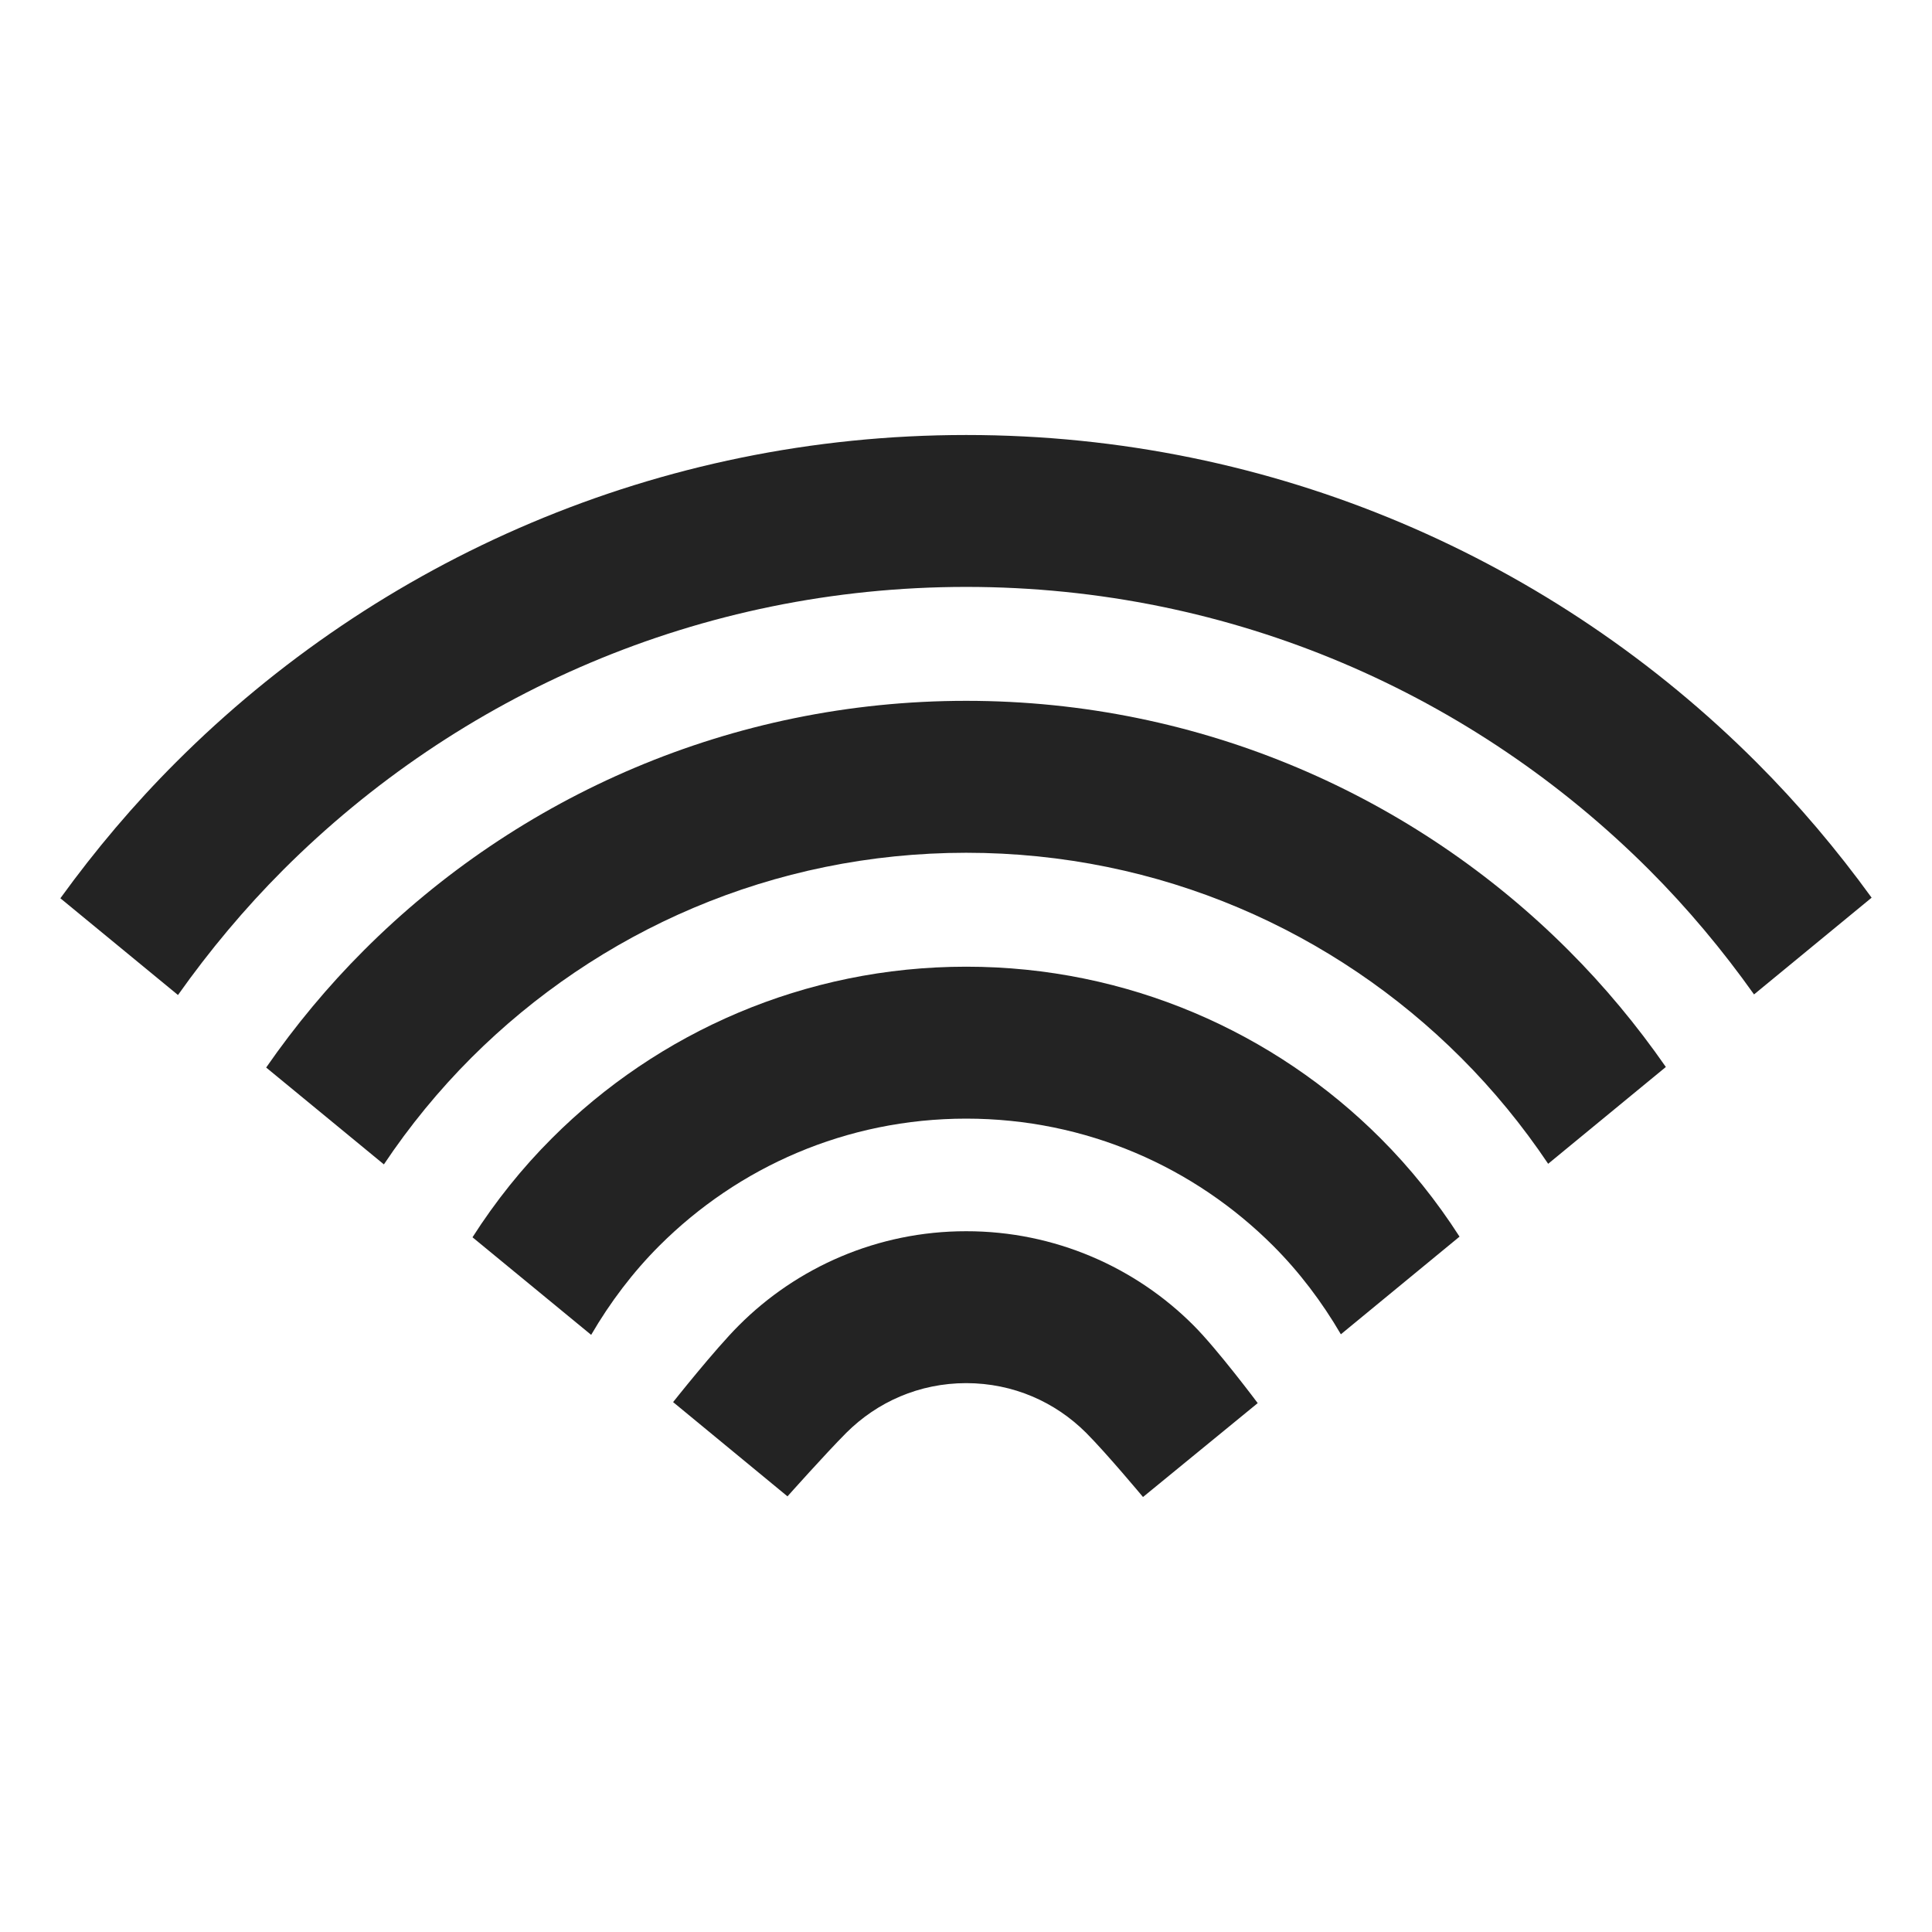
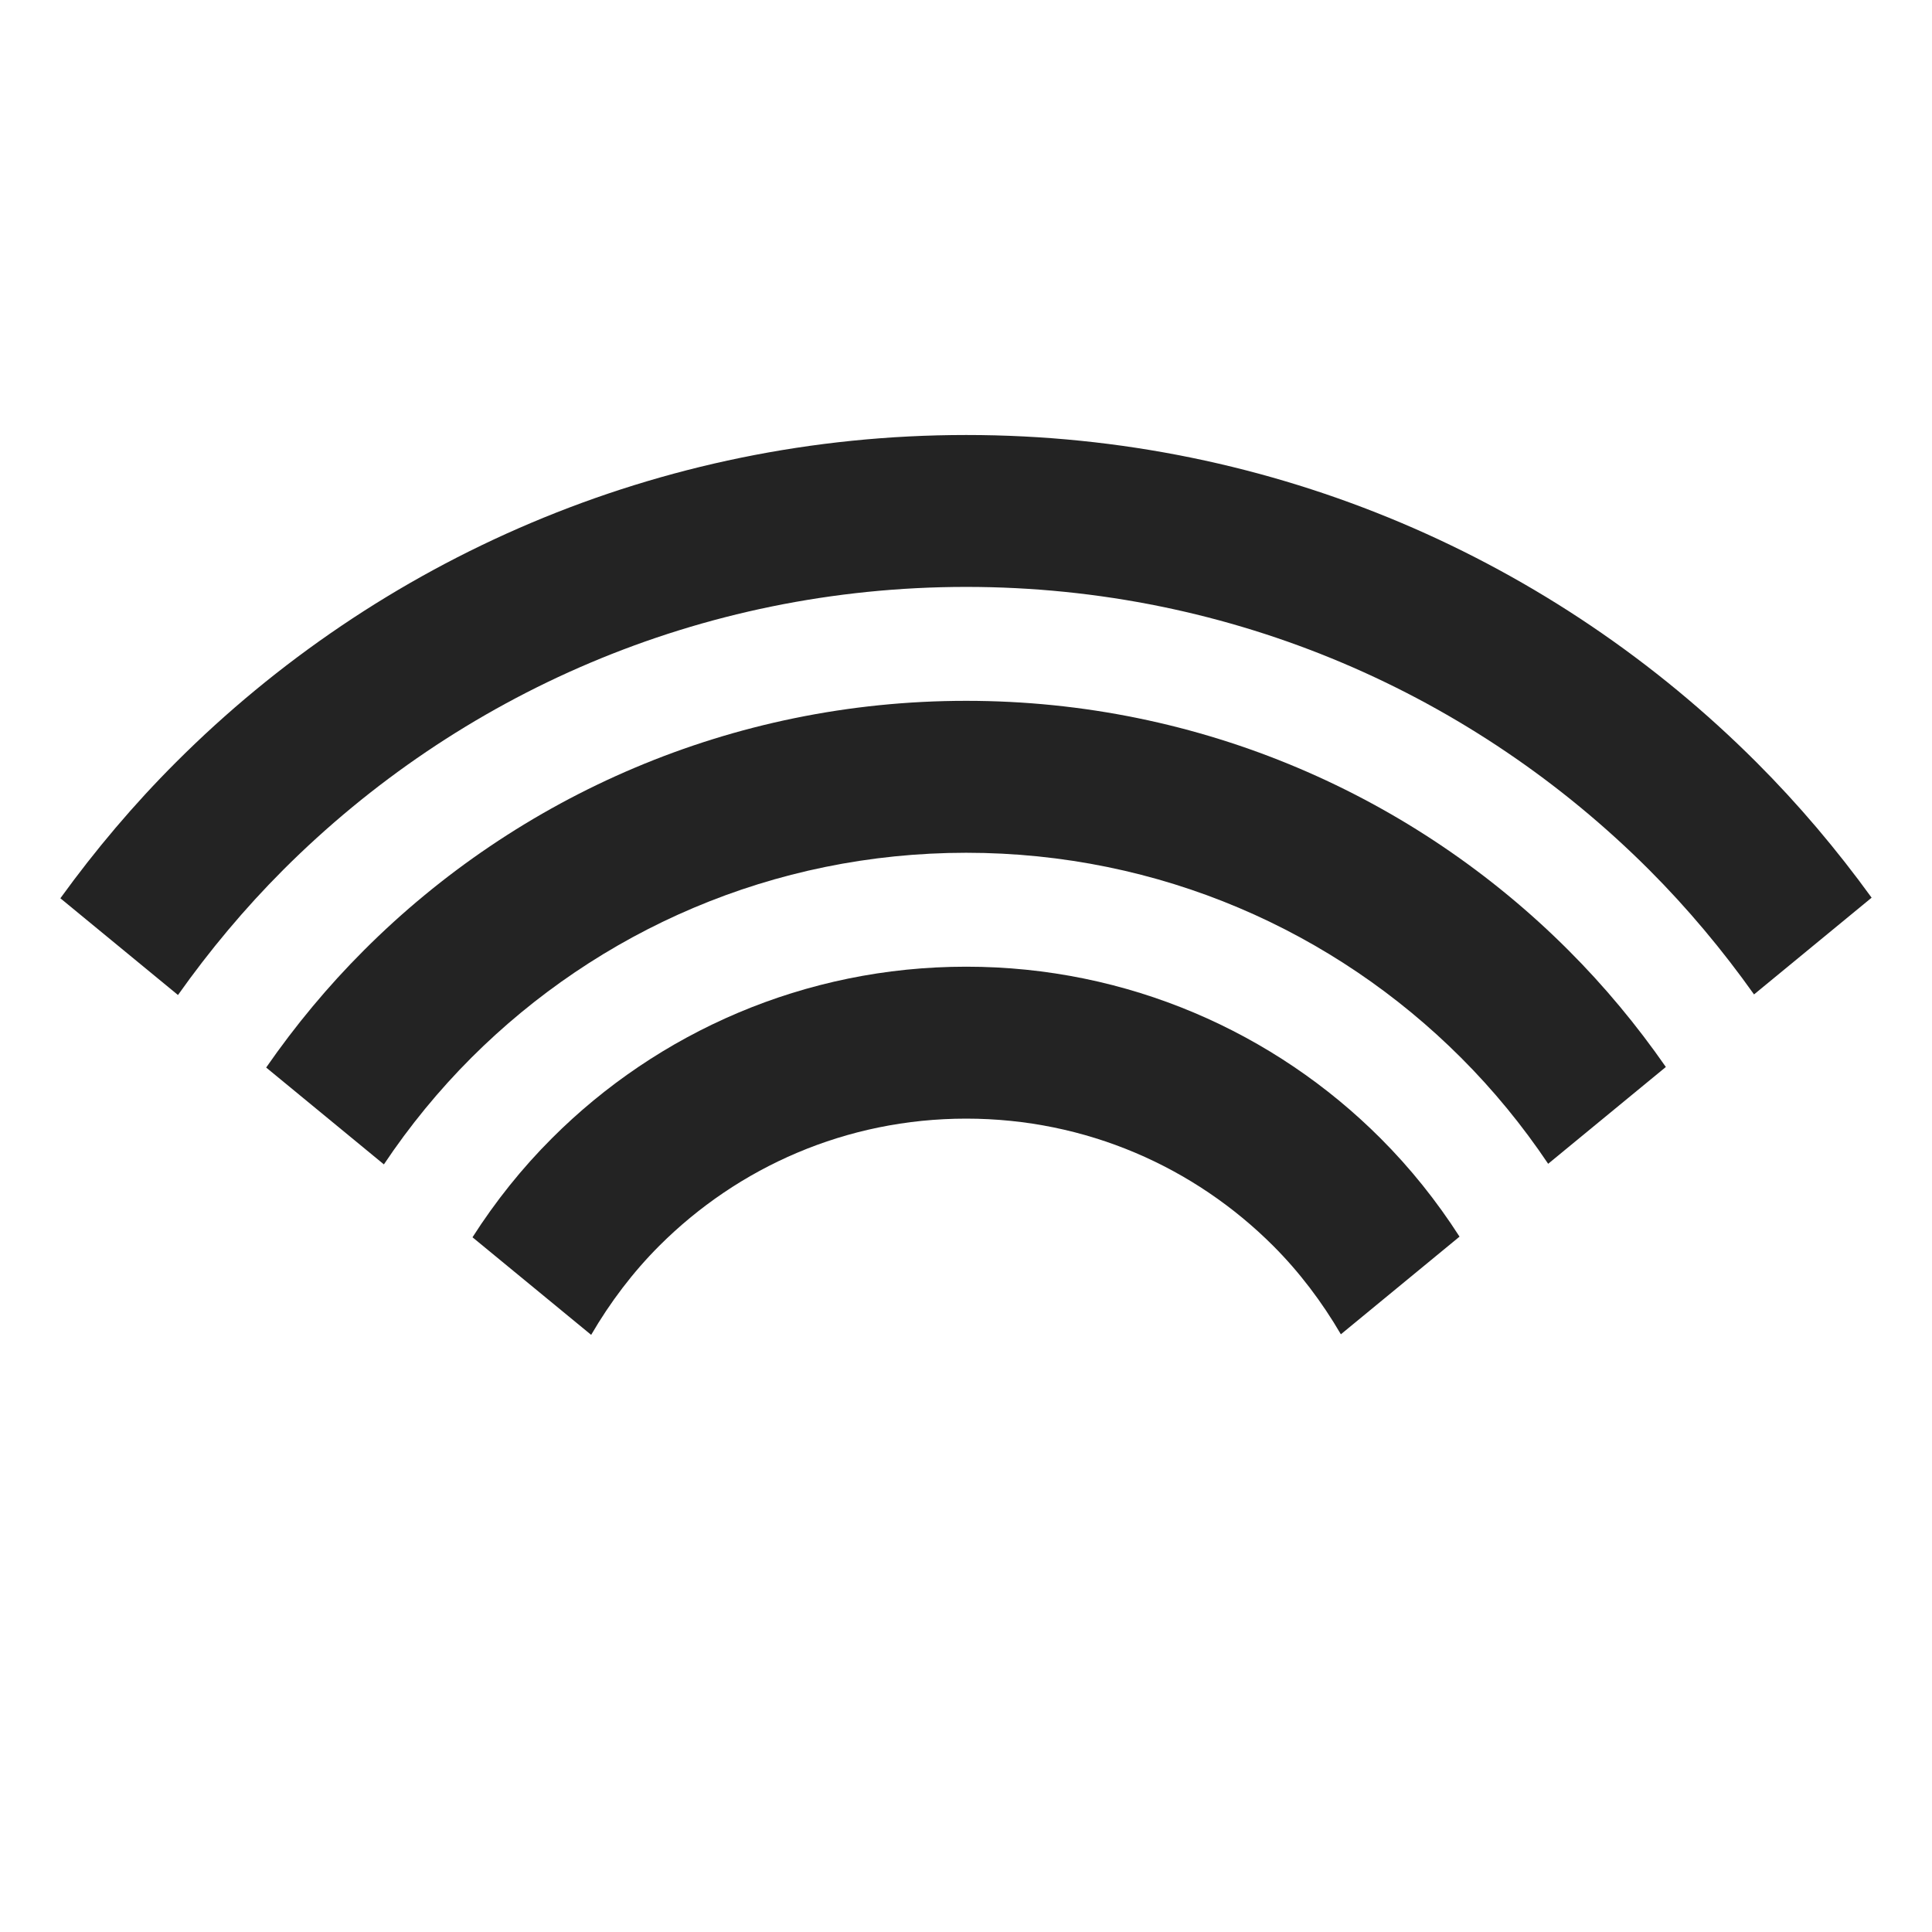
<svg xmlns="http://www.w3.org/2000/svg" enable-background="new 0 0 128 128" height="128px" id="Layer_1" version="1.1" viewBox="0 0 128 128" width="128px" xml:space="preserve">
  <g>
    <path d="M11.792,65.922c2.095-2.957,4.421-5.738,6.978-8.298c11.595-11.586,27.56-18.737,45.244-18.74   c17.686,0.002,33.649,7.153,45.243,18.74c2.546,2.548,4.862,5.318,6.952,8.259L124,59.474c-2.31-3.187-4.852-6.193-7.626-8.966   c-13.385-13.393-31.929-21.692-52.36-21.688c-20.432-0.003-38.976,8.295-52.36,21.688C8.868,53.292,6.316,56.312,4,59.513   L11.792,65.922z" fill="#232323" />
    <path d="M25.434,77.144c1.697-2.539,3.636-4.906,5.791-7.063c8.407-8.399,19.969-13.579,32.789-13.583   c12.821,0.003,24.382,5.182,32.788,13.583c2.145,2.145,4.074,4.499,5.767,7.023l7.798-6.414c-1.923-2.766-4.075-5.356-6.447-7.727   C93.723,52.757,79.581,46.43,64.014,46.432c-15.568-0.002-29.708,6.325-39.906,16.53c-2.383,2.381-4.545,4.985-6.474,7.765   L25.434,77.144z" fill="#232323" />
    <path d="M39.166,88.438c1.255-2.153,2.759-4.146,4.515-5.902c5.219-5.212,12.376-8.421,20.333-8.424   c7.957,0.003,15.115,3.212,20.334,8.424c1.744,1.745,3.239,3.726,4.488,5.864l7.862-6.469c-1.513-2.356-3.263-4.546-5.233-6.514   c-7.01-7.017-16.747-11.374-27.451-11.371C53.31,64.043,43.572,68.4,36.563,75.417c-1.981,1.978-3.74,4.18-5.259,6.556   L39.166,88.438z" fill="#232323" />
-     <path d="M52.173,99.138c0,0,2.52-2.828,3.898-4.212c2.049-2.042,4.825-3.287,7.943-3.29   c3.119,0.003,5.895,1.248,7.943,3.29c1.367,1.371,3.77,4.255,3.77,4.255l7.6-6.221c0,0-2.68-3.583-4.252-5.15   c-3.838-3.849-9.195-6.243-15.061-6.238c-5.865-0.005-11.222,2.39-15.06,6.238c-1.583,1.578-4.359,5.083-4.359,5.083L52.173,99.138   z" fill="#232323" />
  </g>
</svg>